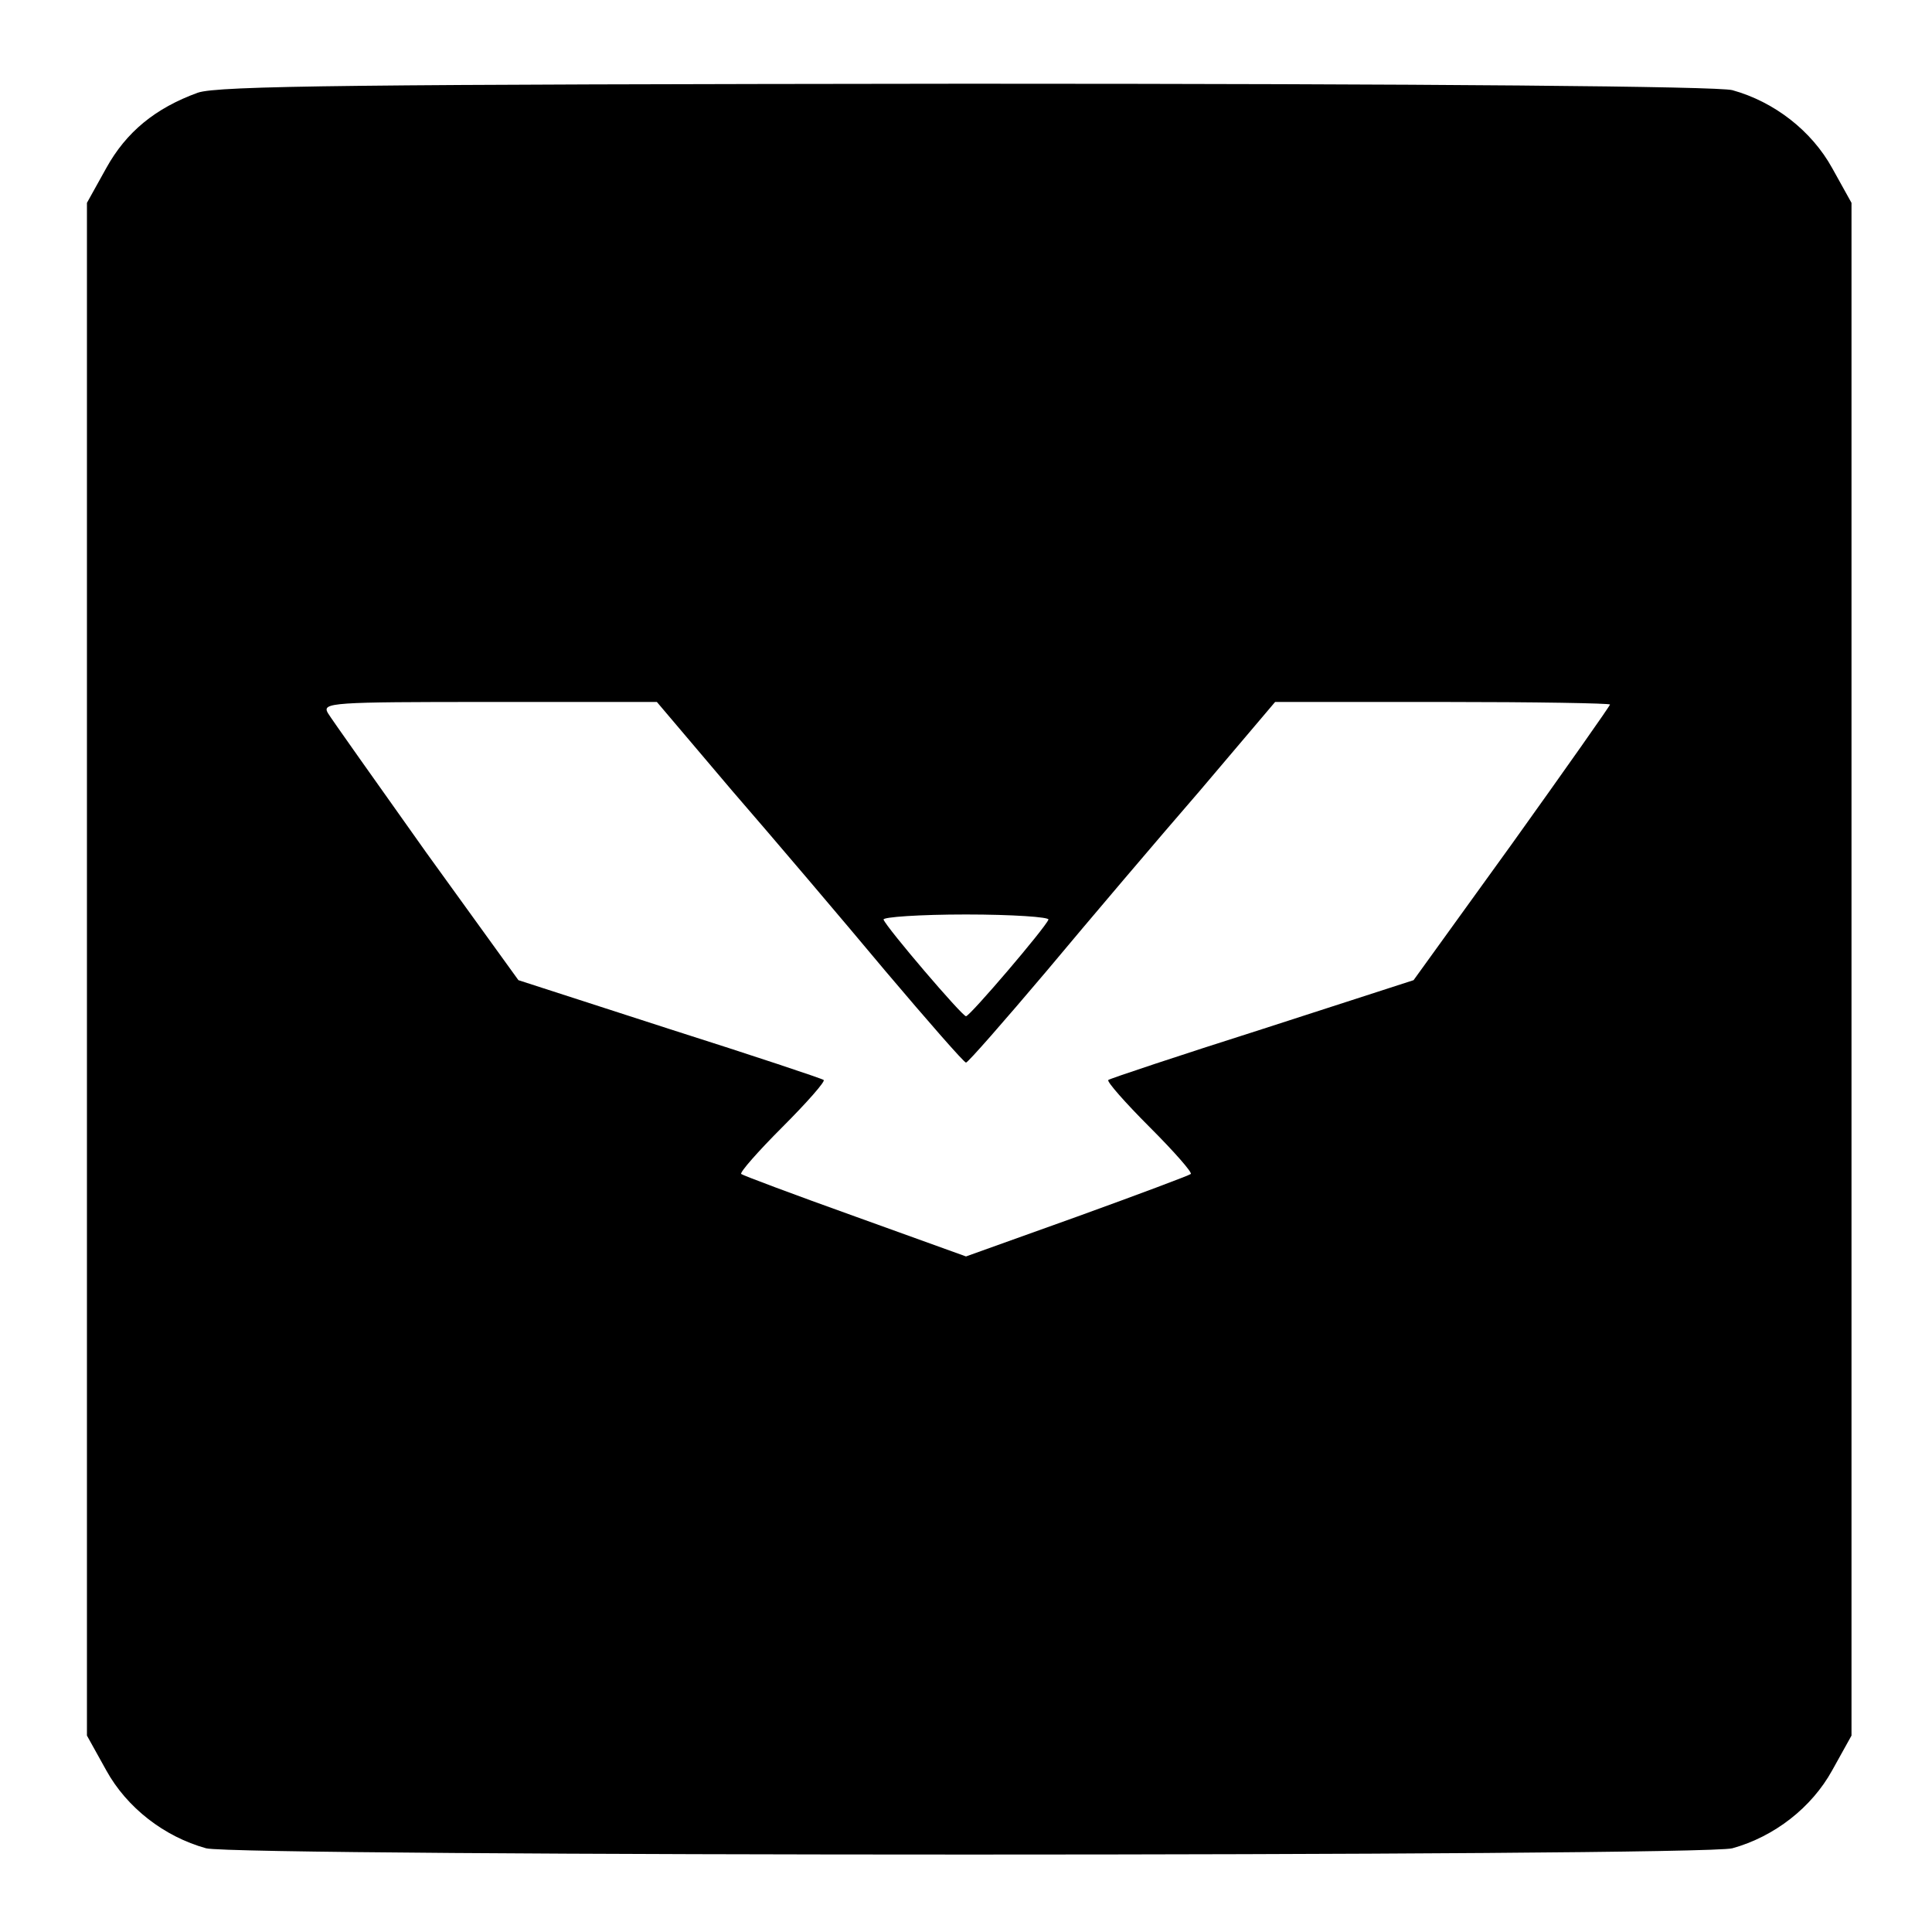
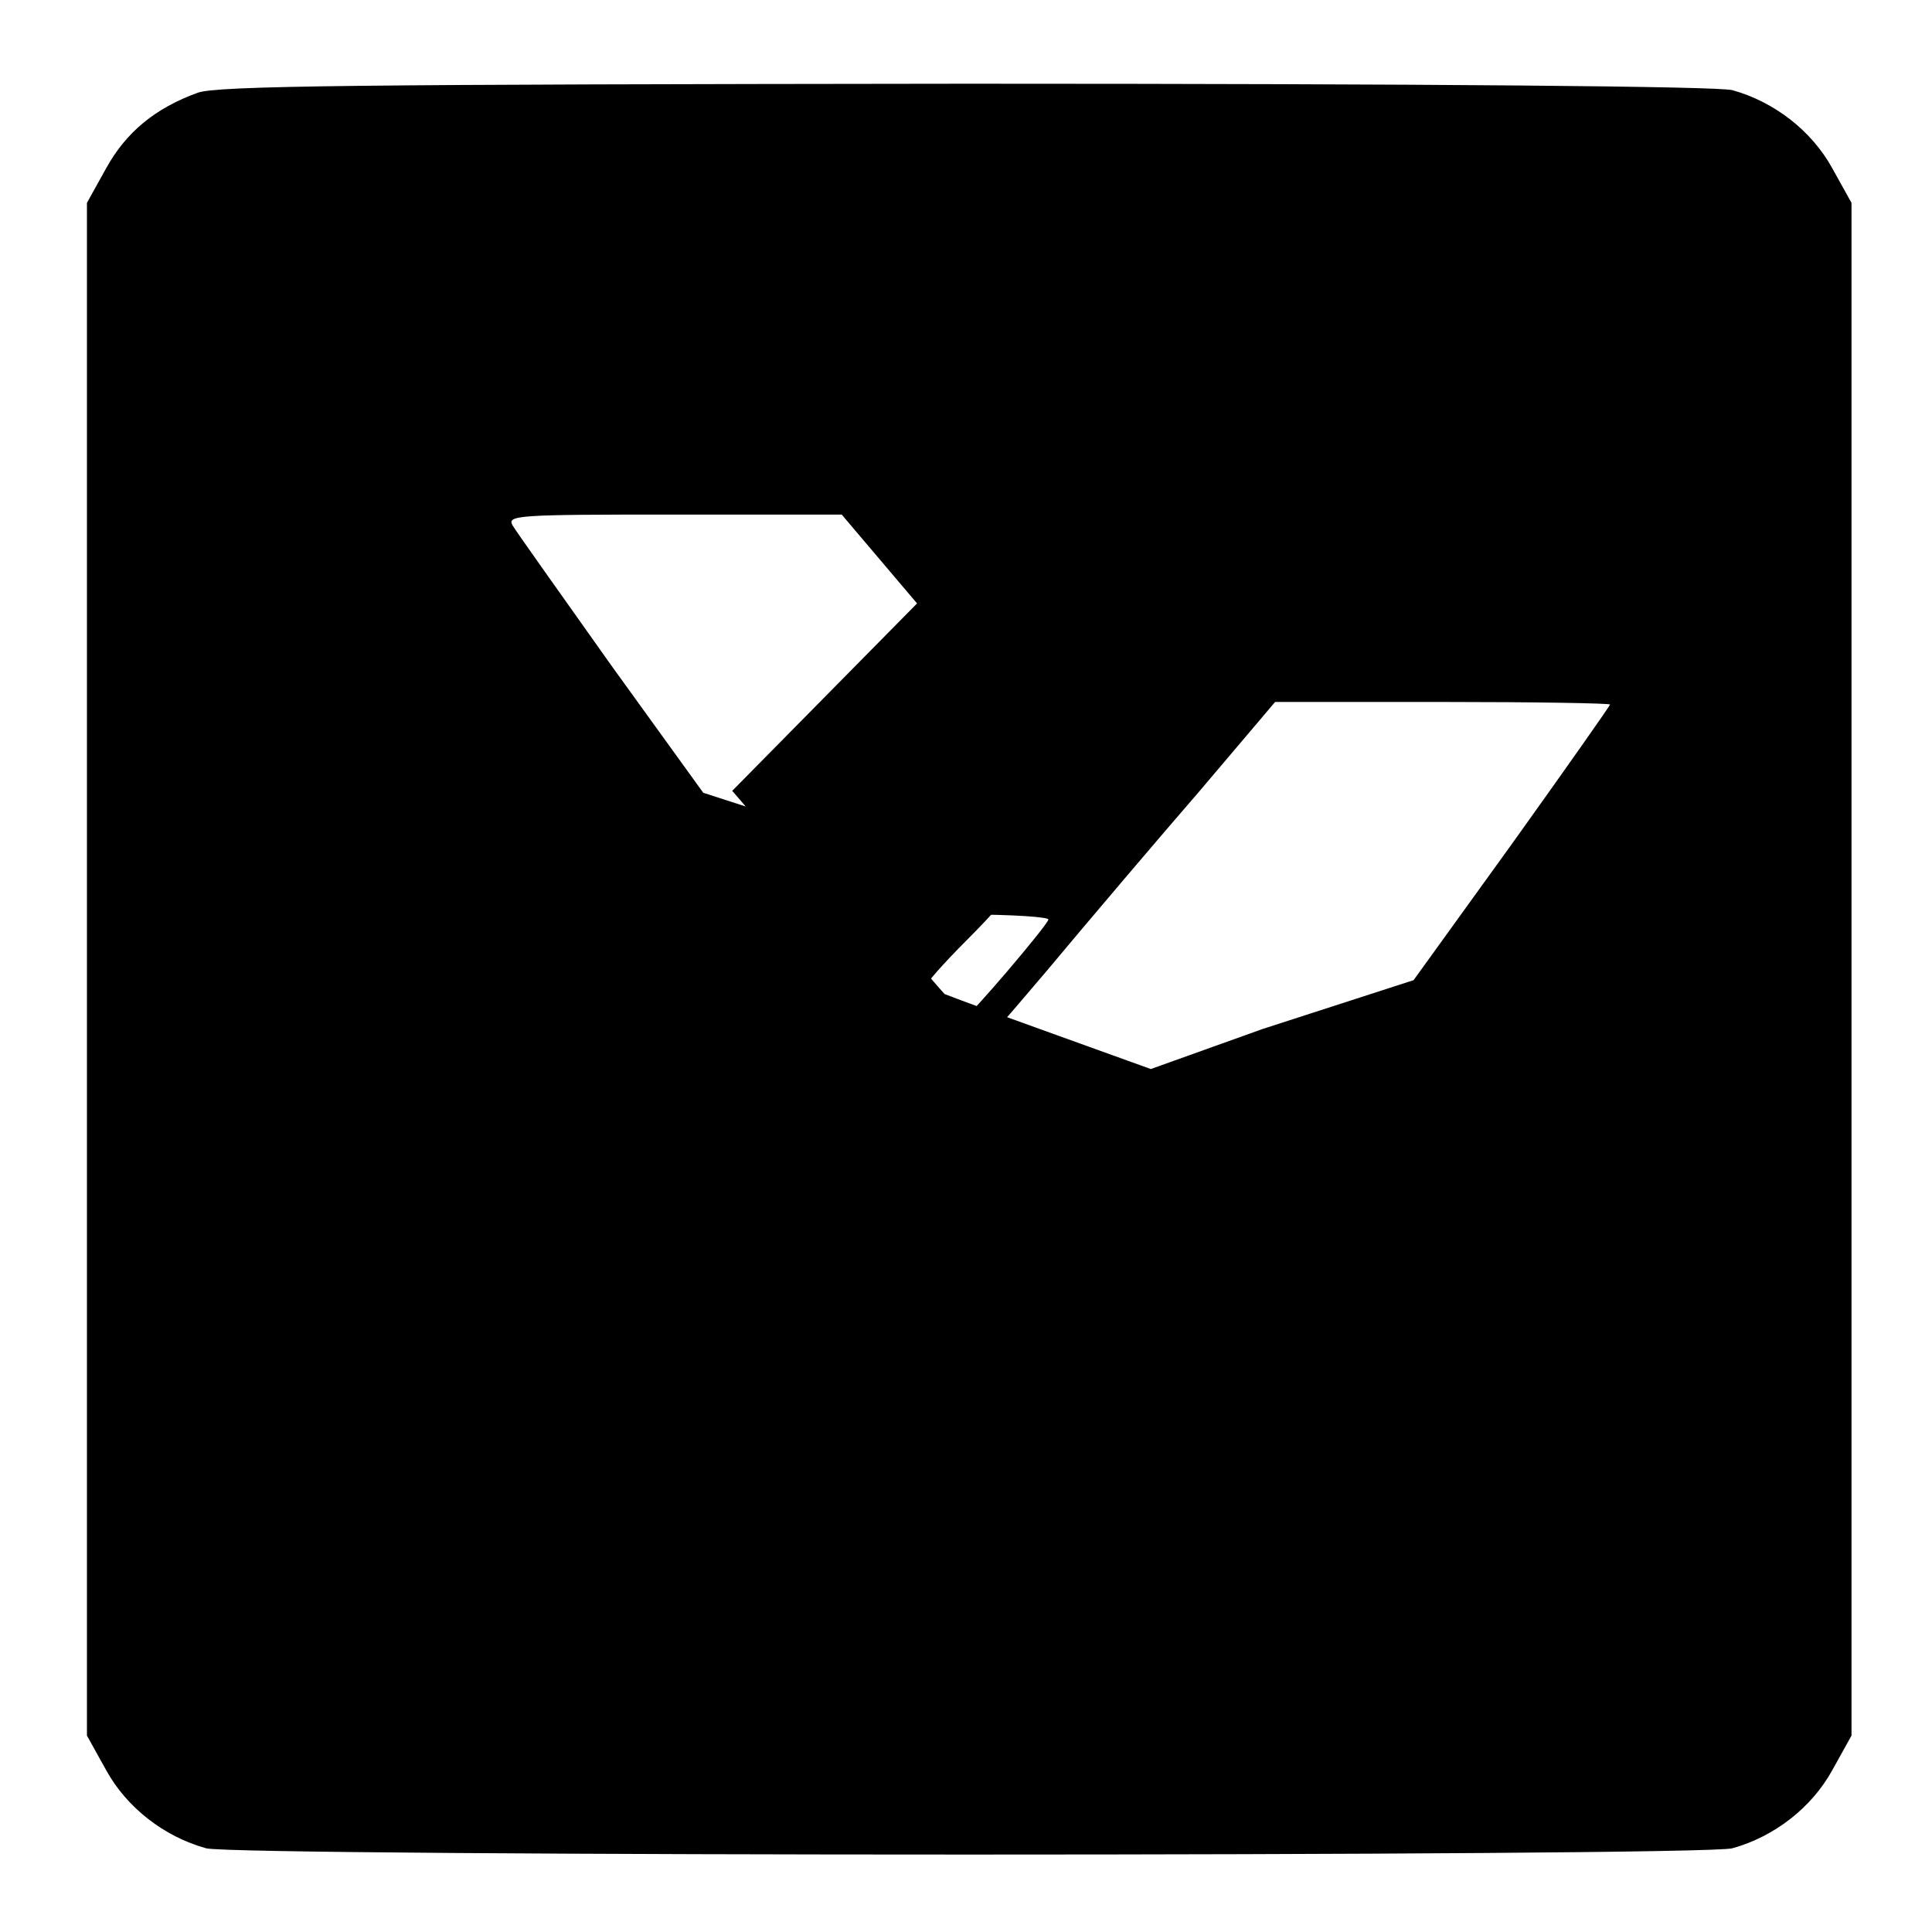
<svg xmlns="http://www.w3.org/2000/svg" version="1.0" width="300pt" height="300pt" viewBox="0 0 300 300" preserveAspectRatio="xMidYMid meet">
  <g transform="translate(0,300) scale(0.1,-0.1)" fill="#000000" stroke="none">
-     <path d="M307 2856 c-66 -24 -111 -61 -142 -117 l-30 -54 0 -1190 0 -1190 30 -54 c32 -58 90 -103 155 -121 48 -13 2322 -13 2370 0 65 18 123 63 155 121 l30 54 0 1190 0 1190 -30 54 c-32 58 -90 103 -155 121 -22 6 -464 10 -1190 10 -945 -1 -1162 -3 -1193 -14z m830 -1084 c65 -75 172 -201 238 -280 66 -78 122 -142 125 -142 3 0 59 64 125 142 66 79 173 205 238 280 l117 138 260 0 c143 0 260 -2 260 -4 0 -2 -69 -100 -152 -216 l-153 -212 -235 -76 c-129 -41 -237 -77 -239 -79 -3 -2 26 -35 64 -73 38 -38 67 -71 64 -73 -2 -2 -82 -32 -176 -66 l-173 -62 -172 62 c-95 34 -175 64 -177 66 -3 2 26 35 64 73 38 38 67 71 64 73 -2 2 -110 38 -239 79 l-235 76 -143 198 c-78 110 -147 207 -153 217 -9 16 6 17 250 17 l261 0 117 -138z m491 -200 c-5 -13 -122 -150 -128 -150 -6 0 -123 137 -128 150 -2 4 56 8 128 8 72 0 130 -4 128 -8z" />
+     <path d="M307 2856 c-66 -24 -111 -61 -142 -117 l-30 -54 0 -1190 0 -1190 30 -54 c32 -58 90 -103 155 -121 48 -13 2322 -13 2370 0 65 18 123 63 155 121 l30 54 0 1190 0 1190 -30 54 c-32 58 -90 103 -155 121 -22 6 -464 10 -1190 10 -945 -1 -1162 -3 -1193 -14z m830 -1084 c65 -75 172 -201 238 -280 66 -78 122 -142 125 -142 3 0 59 64 125 142 66 79 173 205 238 280 l117 138 260 0 c143 0 260 -2 260 -4 0 -2 -69 -100 -152 -216 l-153 -212 -235 -76 l-173 -62 -172 62 c-95 34 -175 64 -177 66 -3 2 26 35 64 73 38 38 67 71 64 73 -2 2 -110 38 -239 79 l-235 76 -143 198 c-78 110 -147 207 -153 217 -9 16 6 17 250 17 l261 0 117 -138z m491 -200 c-5 -13 -122 -150 -128 -150 -6 0 -123 137 -128 150 -2 4 56 8 128 8 72 0 130 -4 128 -8z" />
  </g>
</svg>